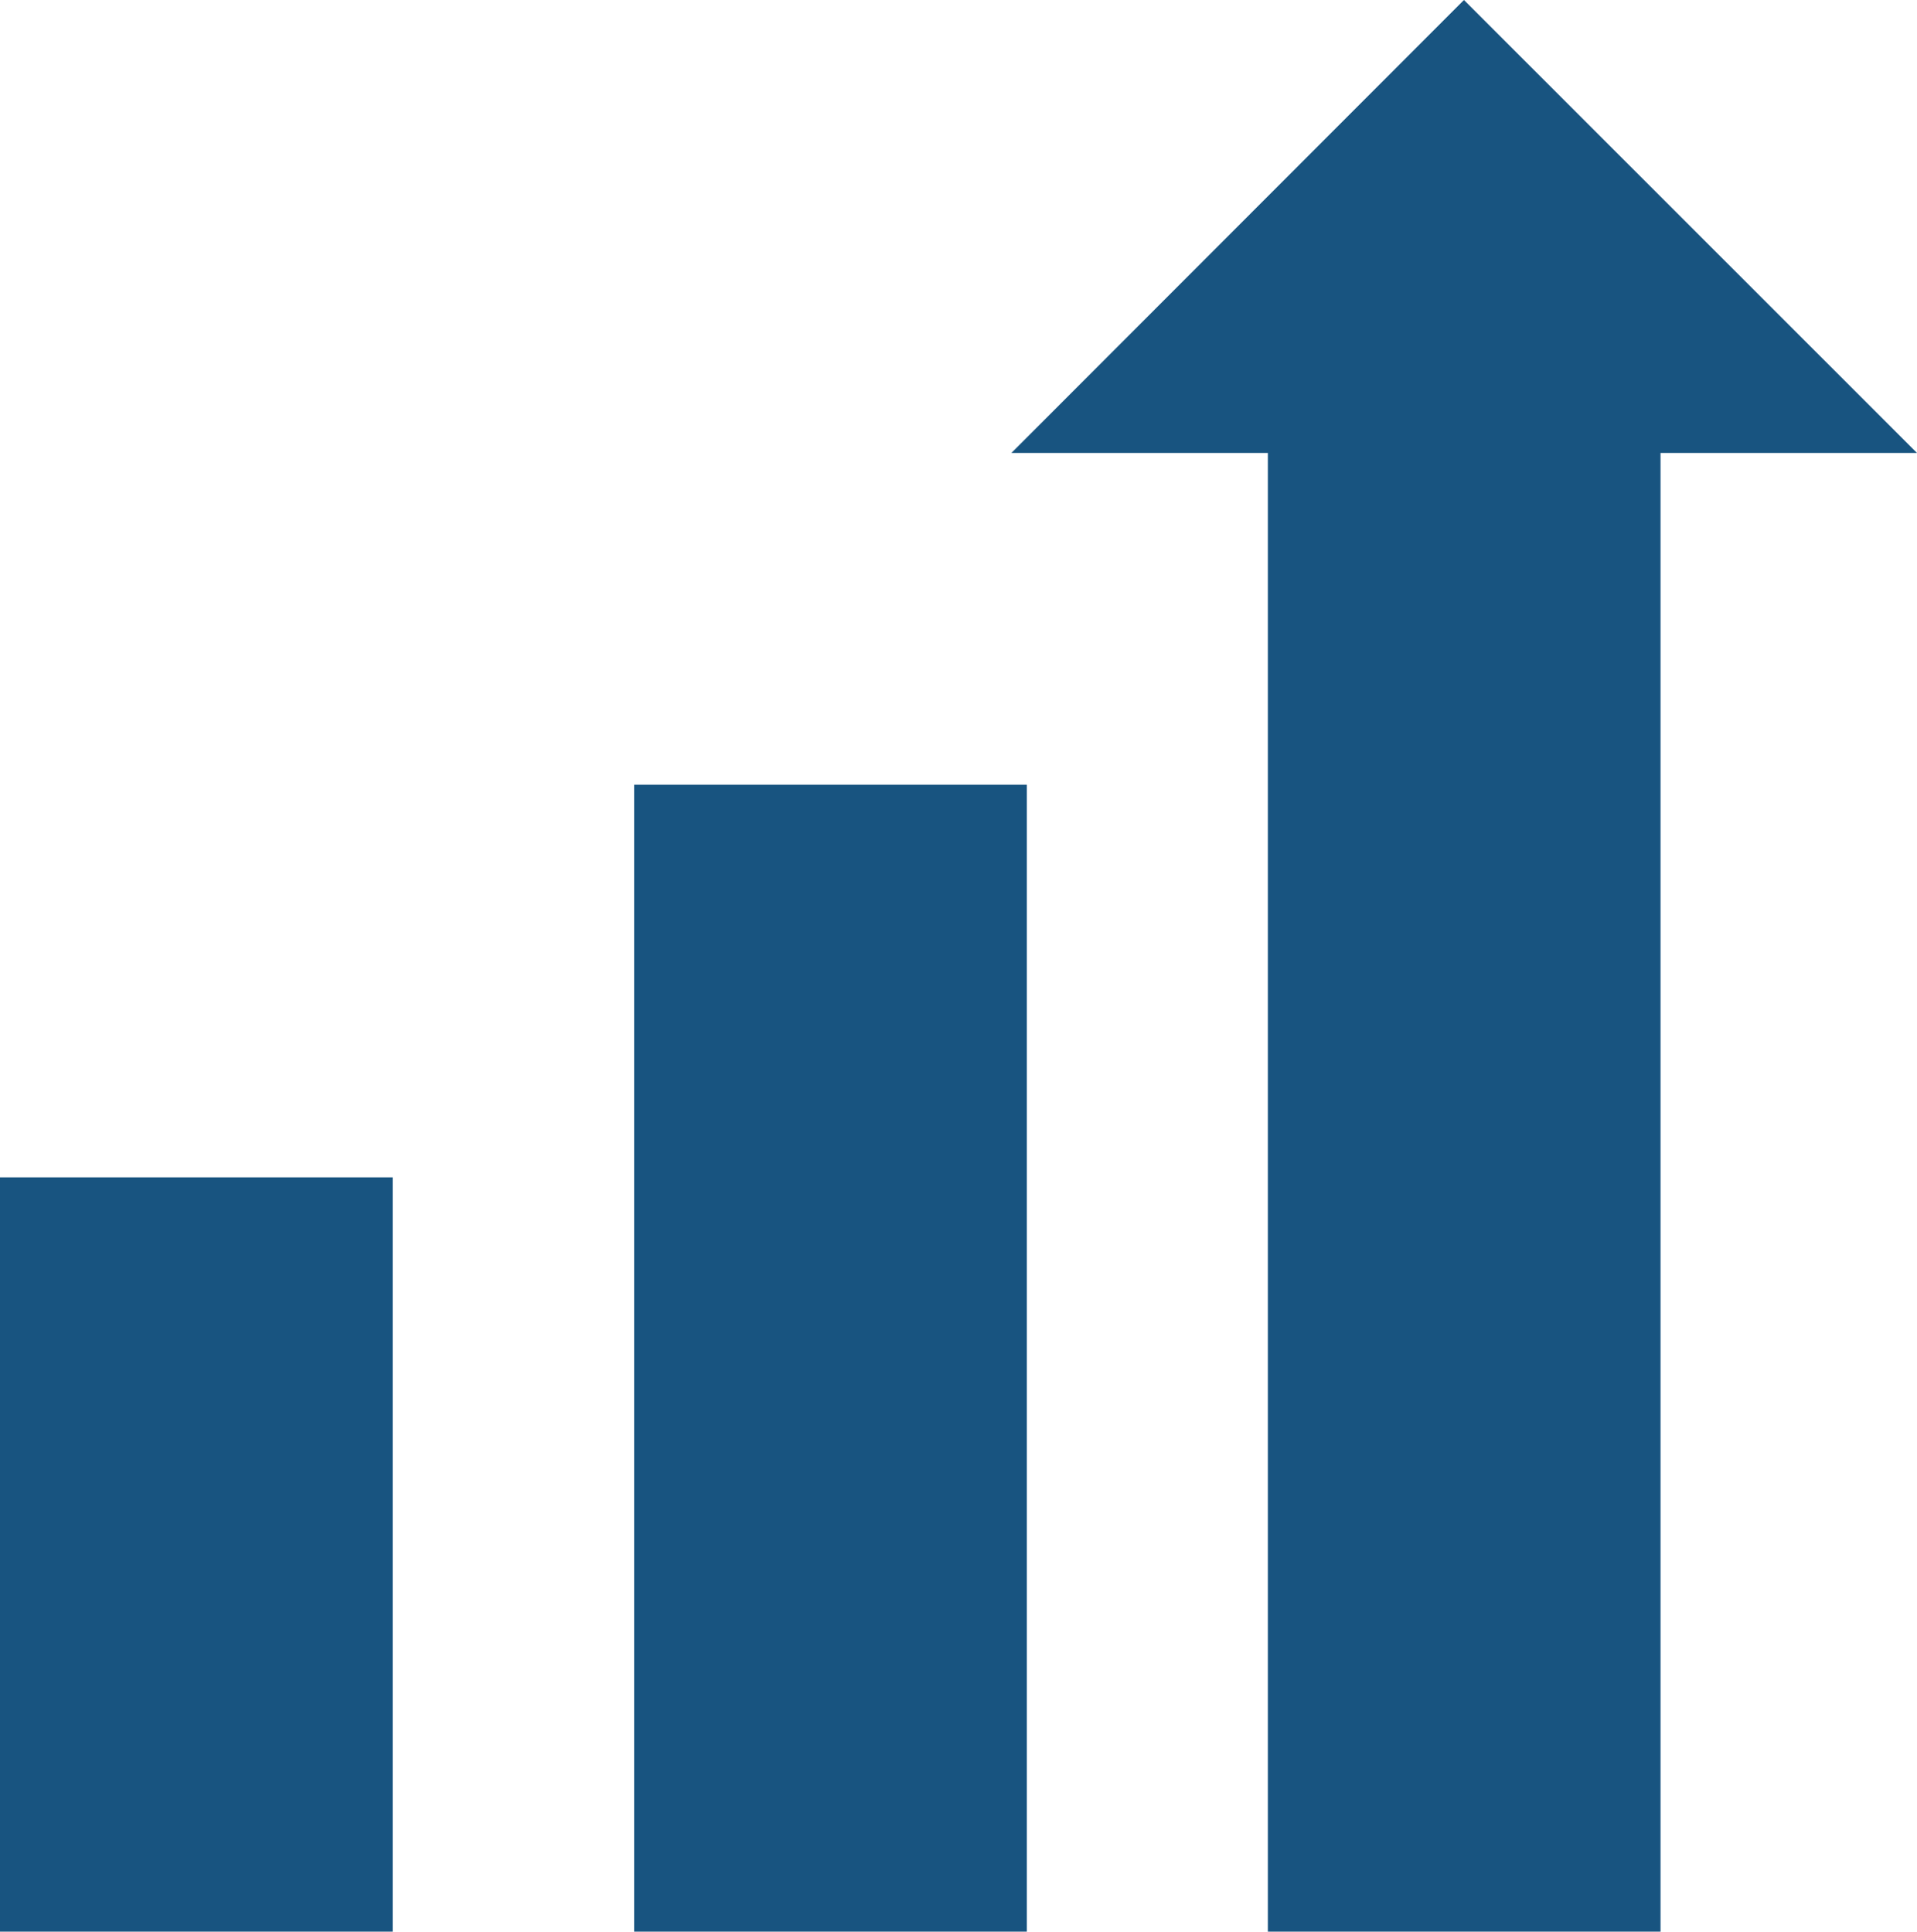
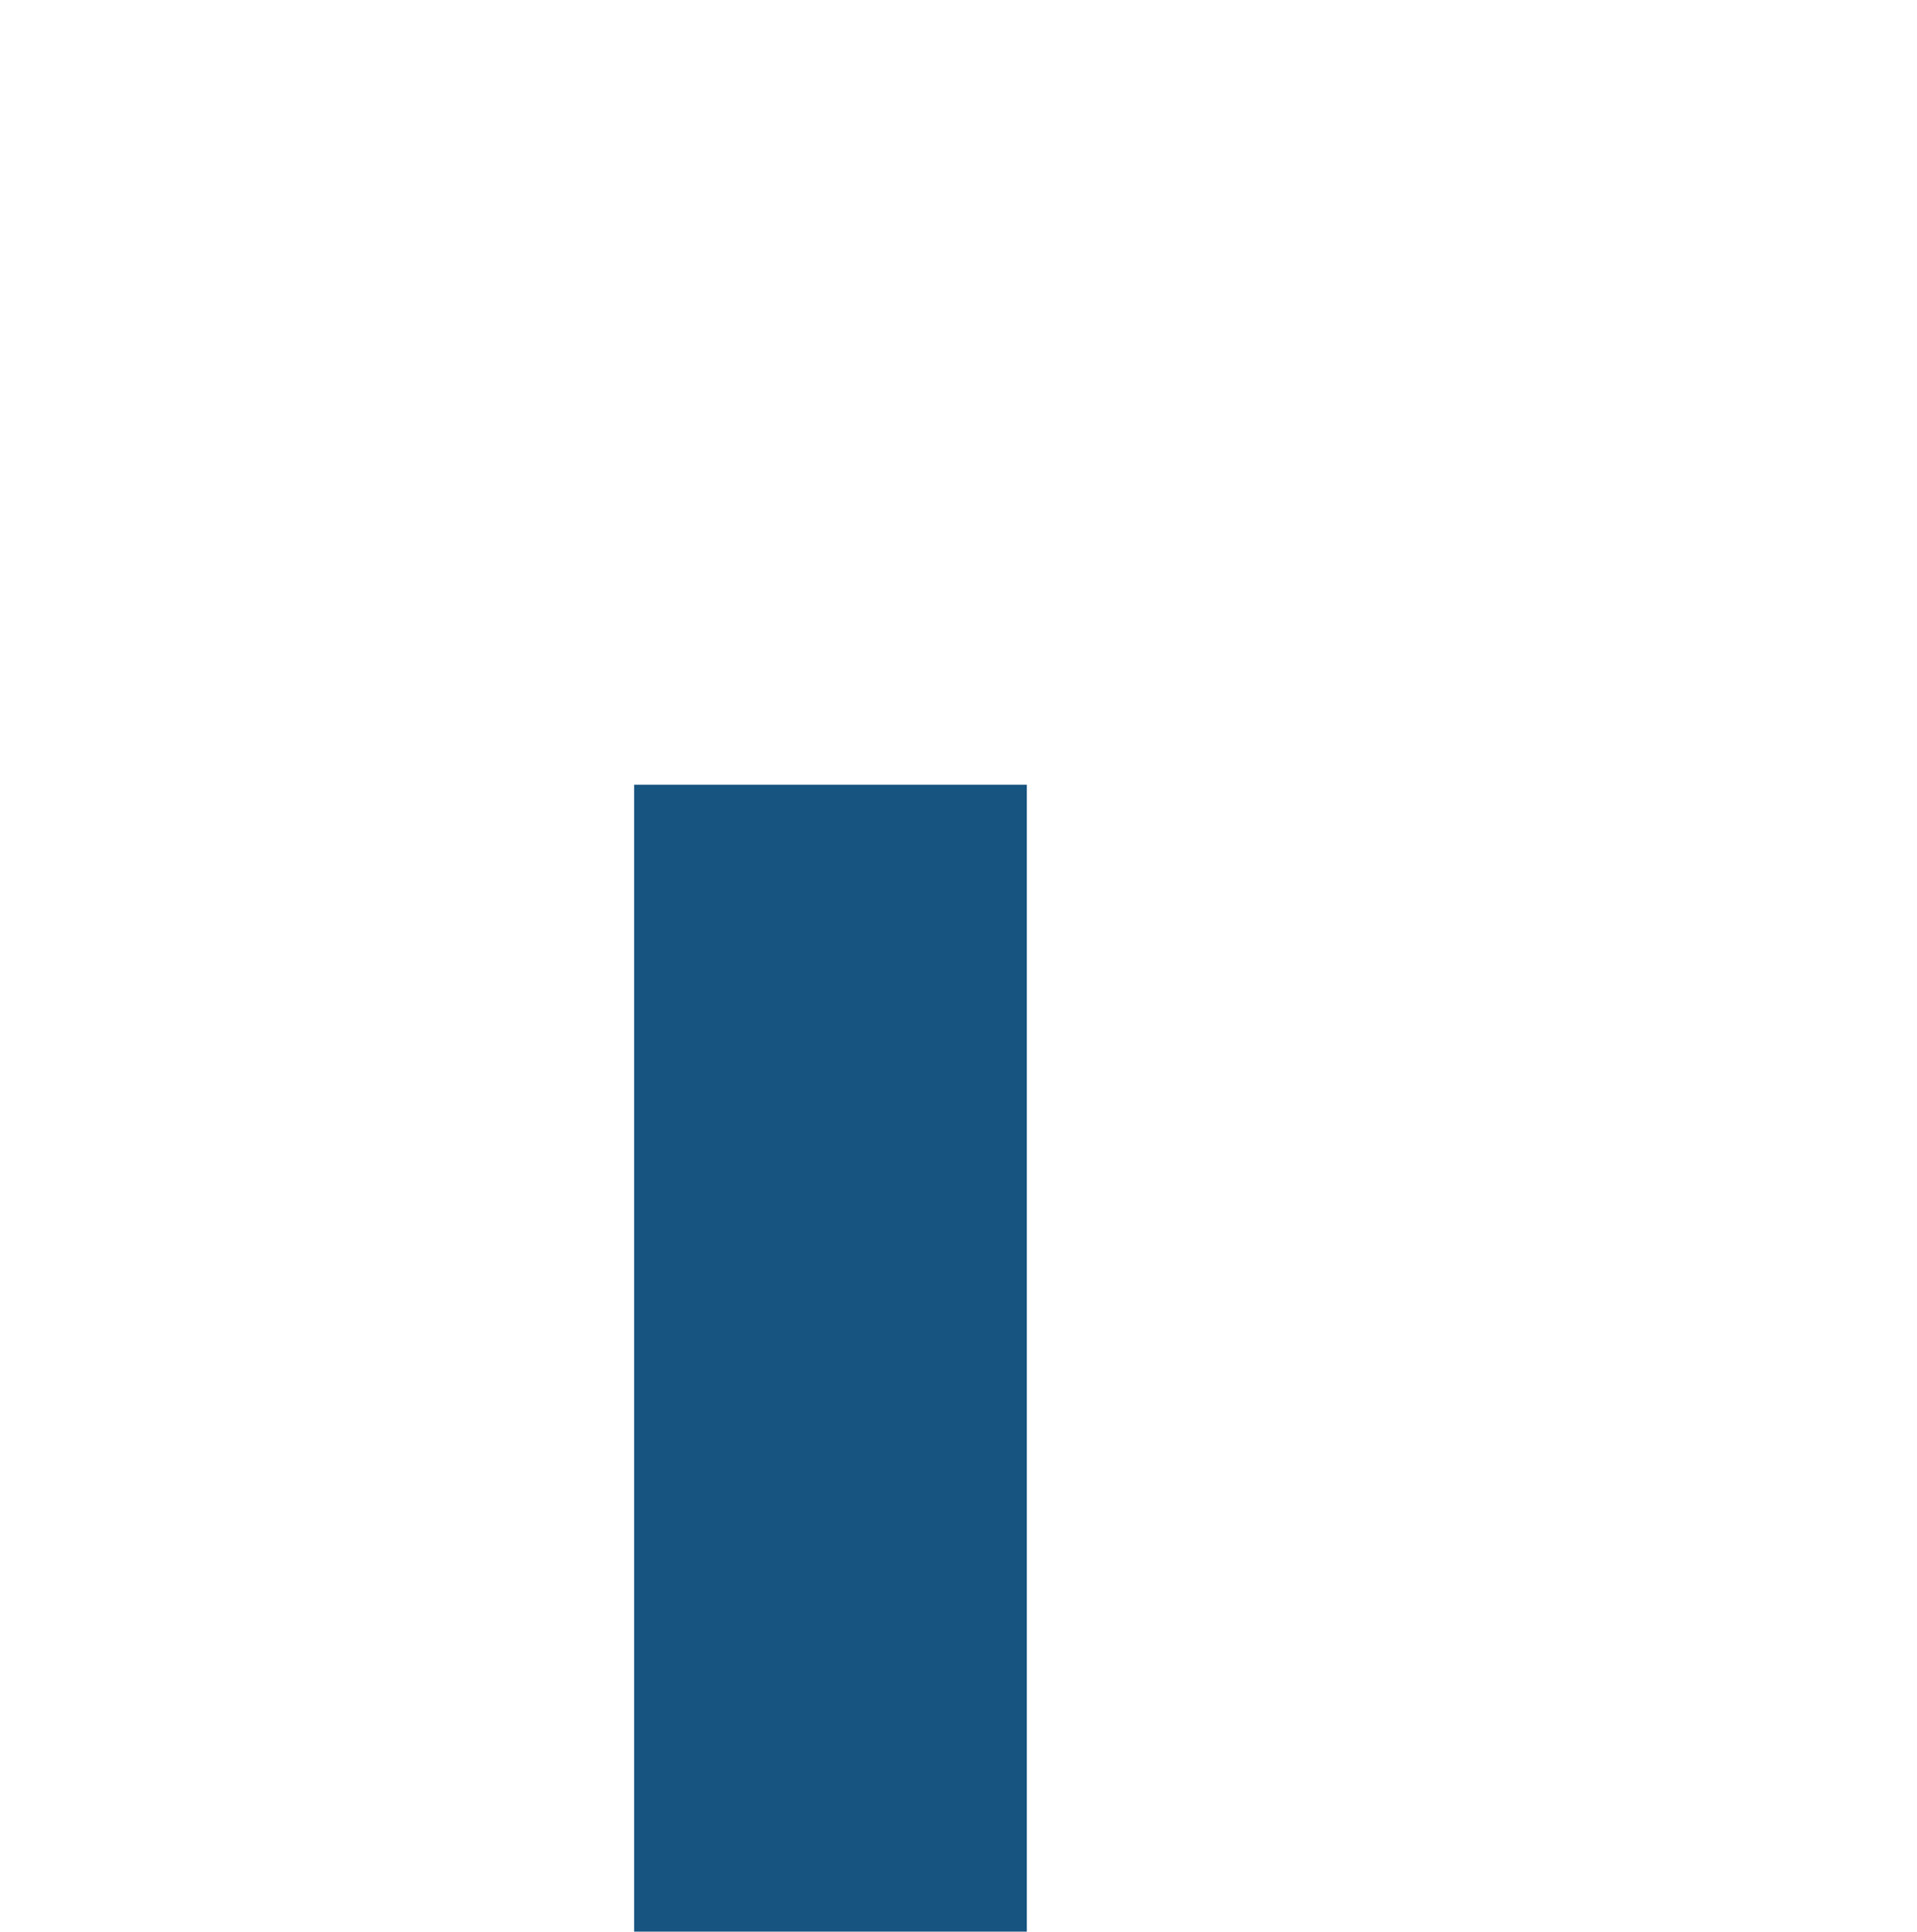
<svg xmlns="http://www.w3.org/2000/svg" viewBox="0 0 39.69 40" width="39.69" height="40">
  <defs>
    <style>.cls-1{fill:#185480;}</style>
  </defs>
  <title>icon_stepup_blue</title>
  <g id="レイヤー_2" data-name="レイヤー 2">
    <g id="シード期からアーリーステージを">
-       <rect class="cls-1" y="24.38" width="8.13" height="15.63" />
      <rect class="cls-1" x="13.13" y="16.25" width="8.13" height="23.75" />
-       <polygon class="cls-1" points="39.69 9.38 30.31 0 20.94 9.38 26.25 9.38 26.25 40 34.38 40 34.38 9.38 39.69 9.38" />
    </g>
  </g>
</svg>